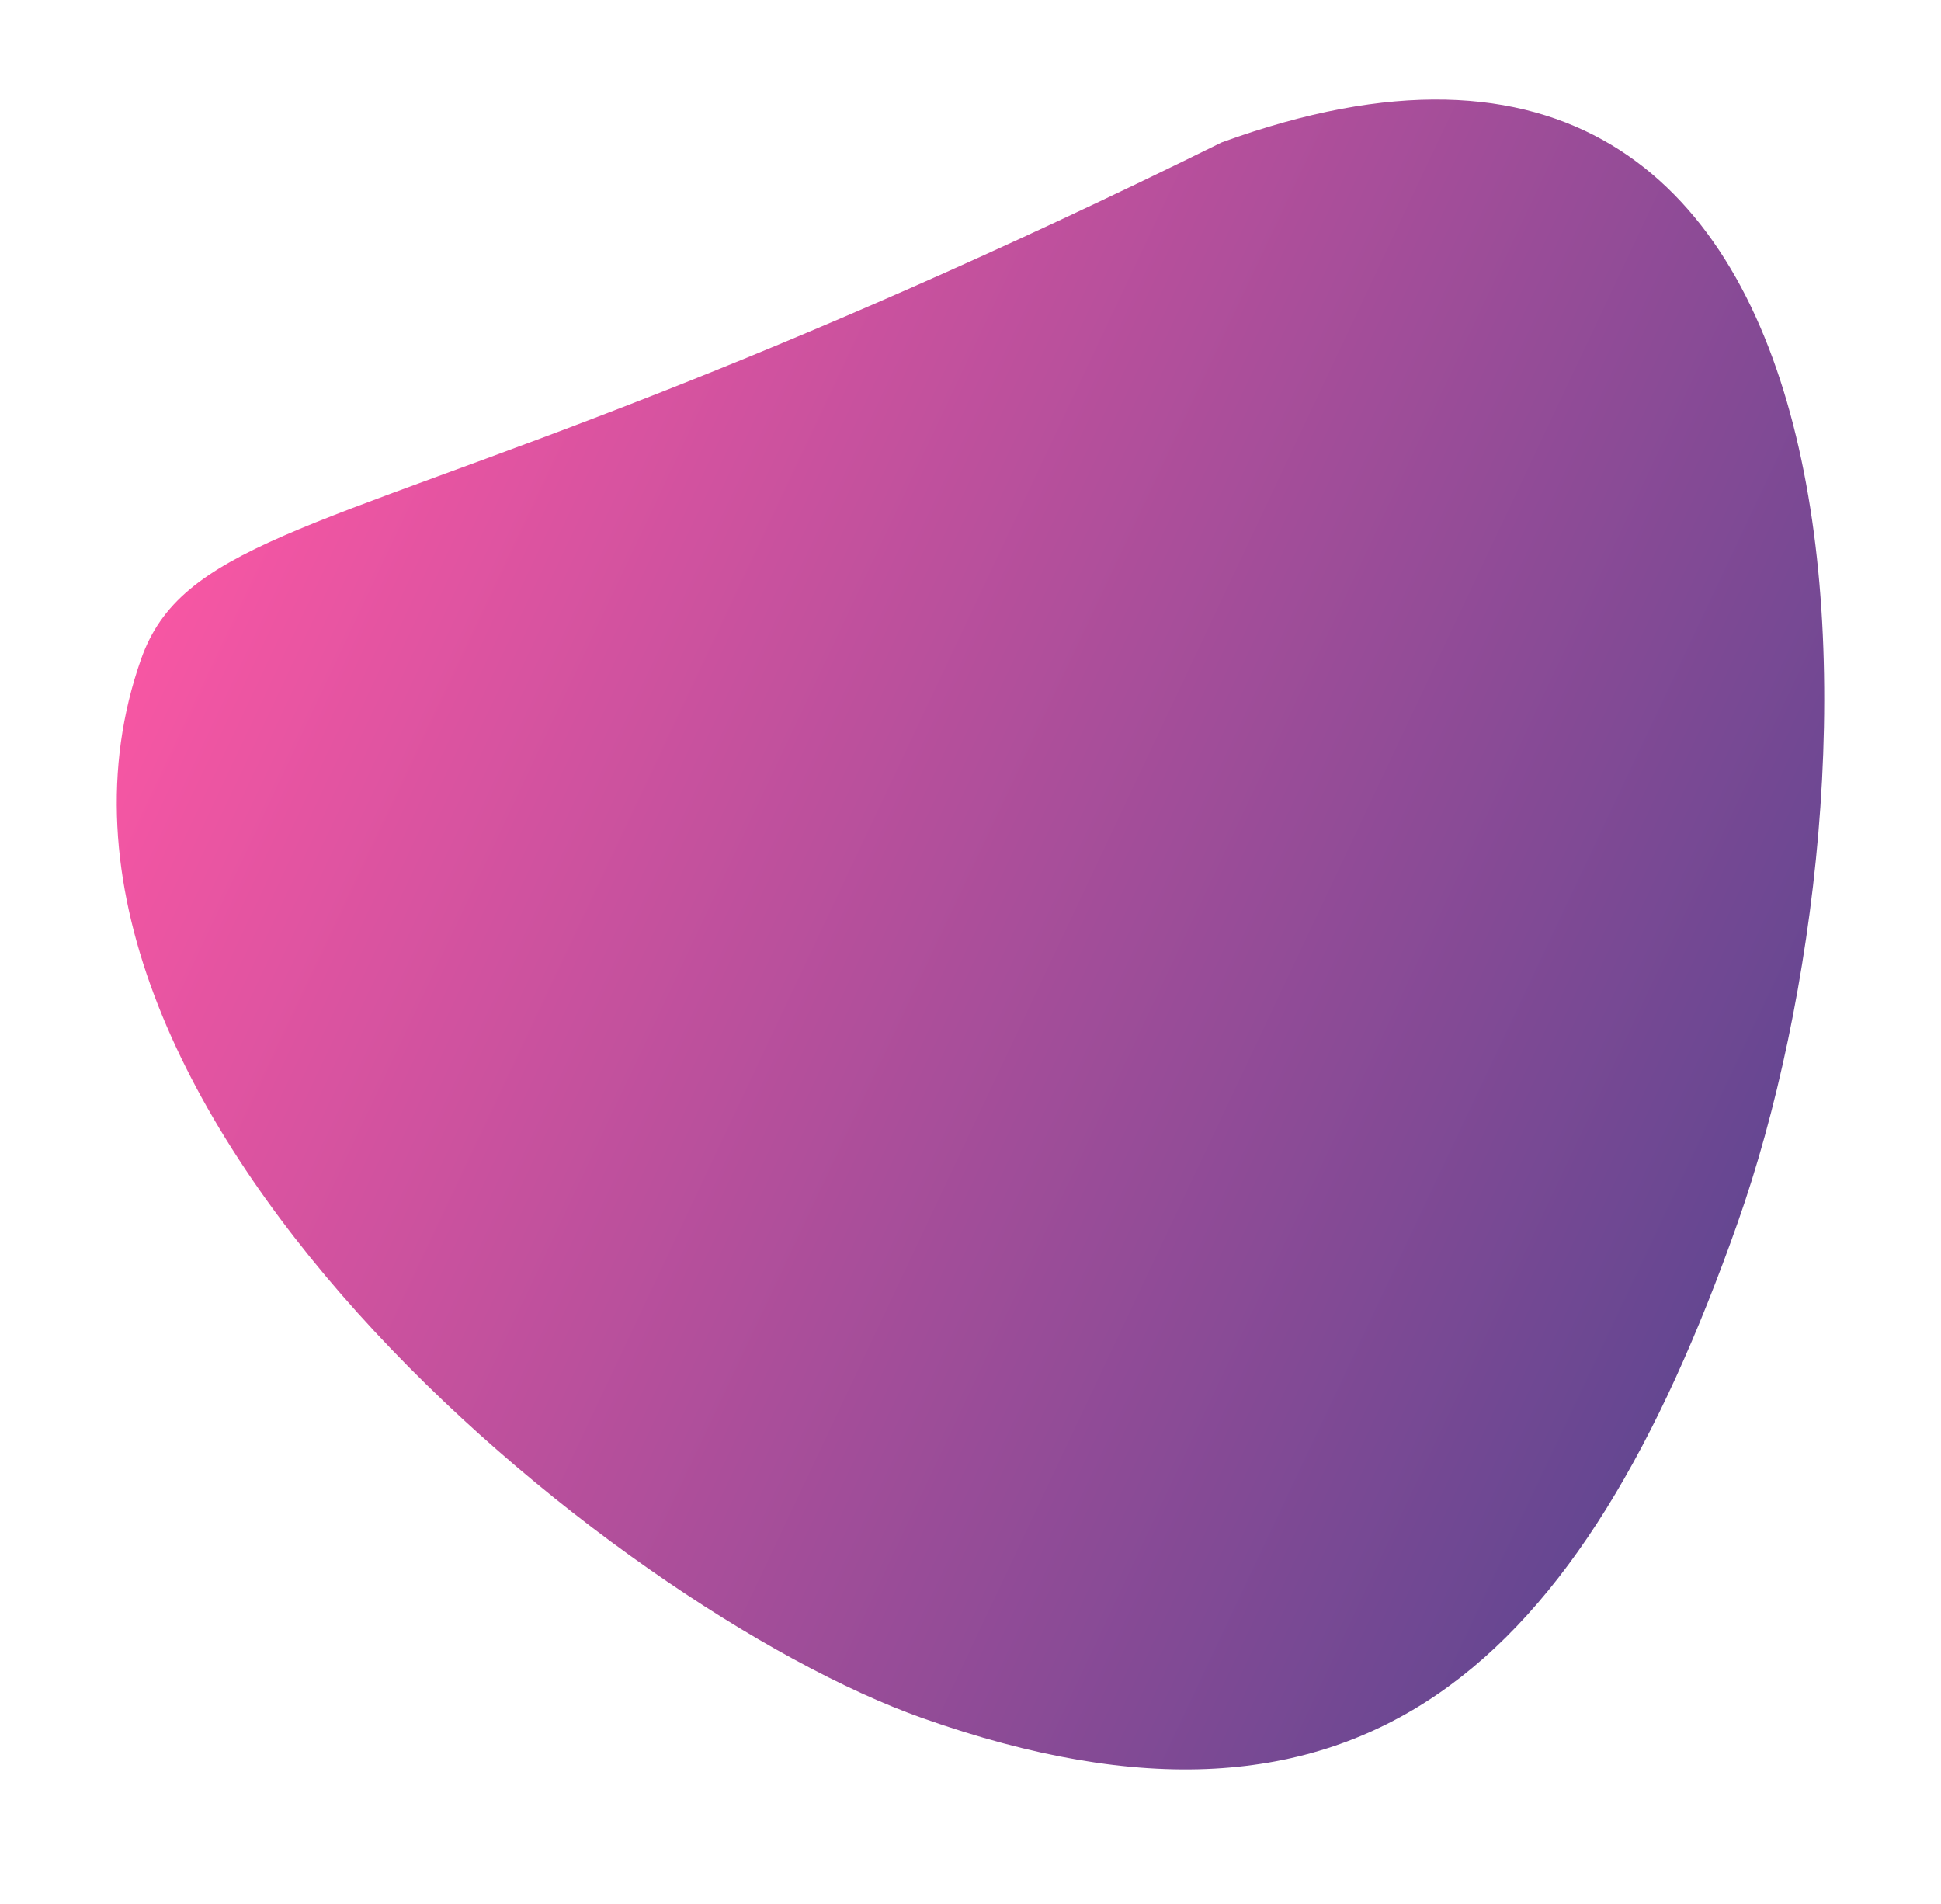
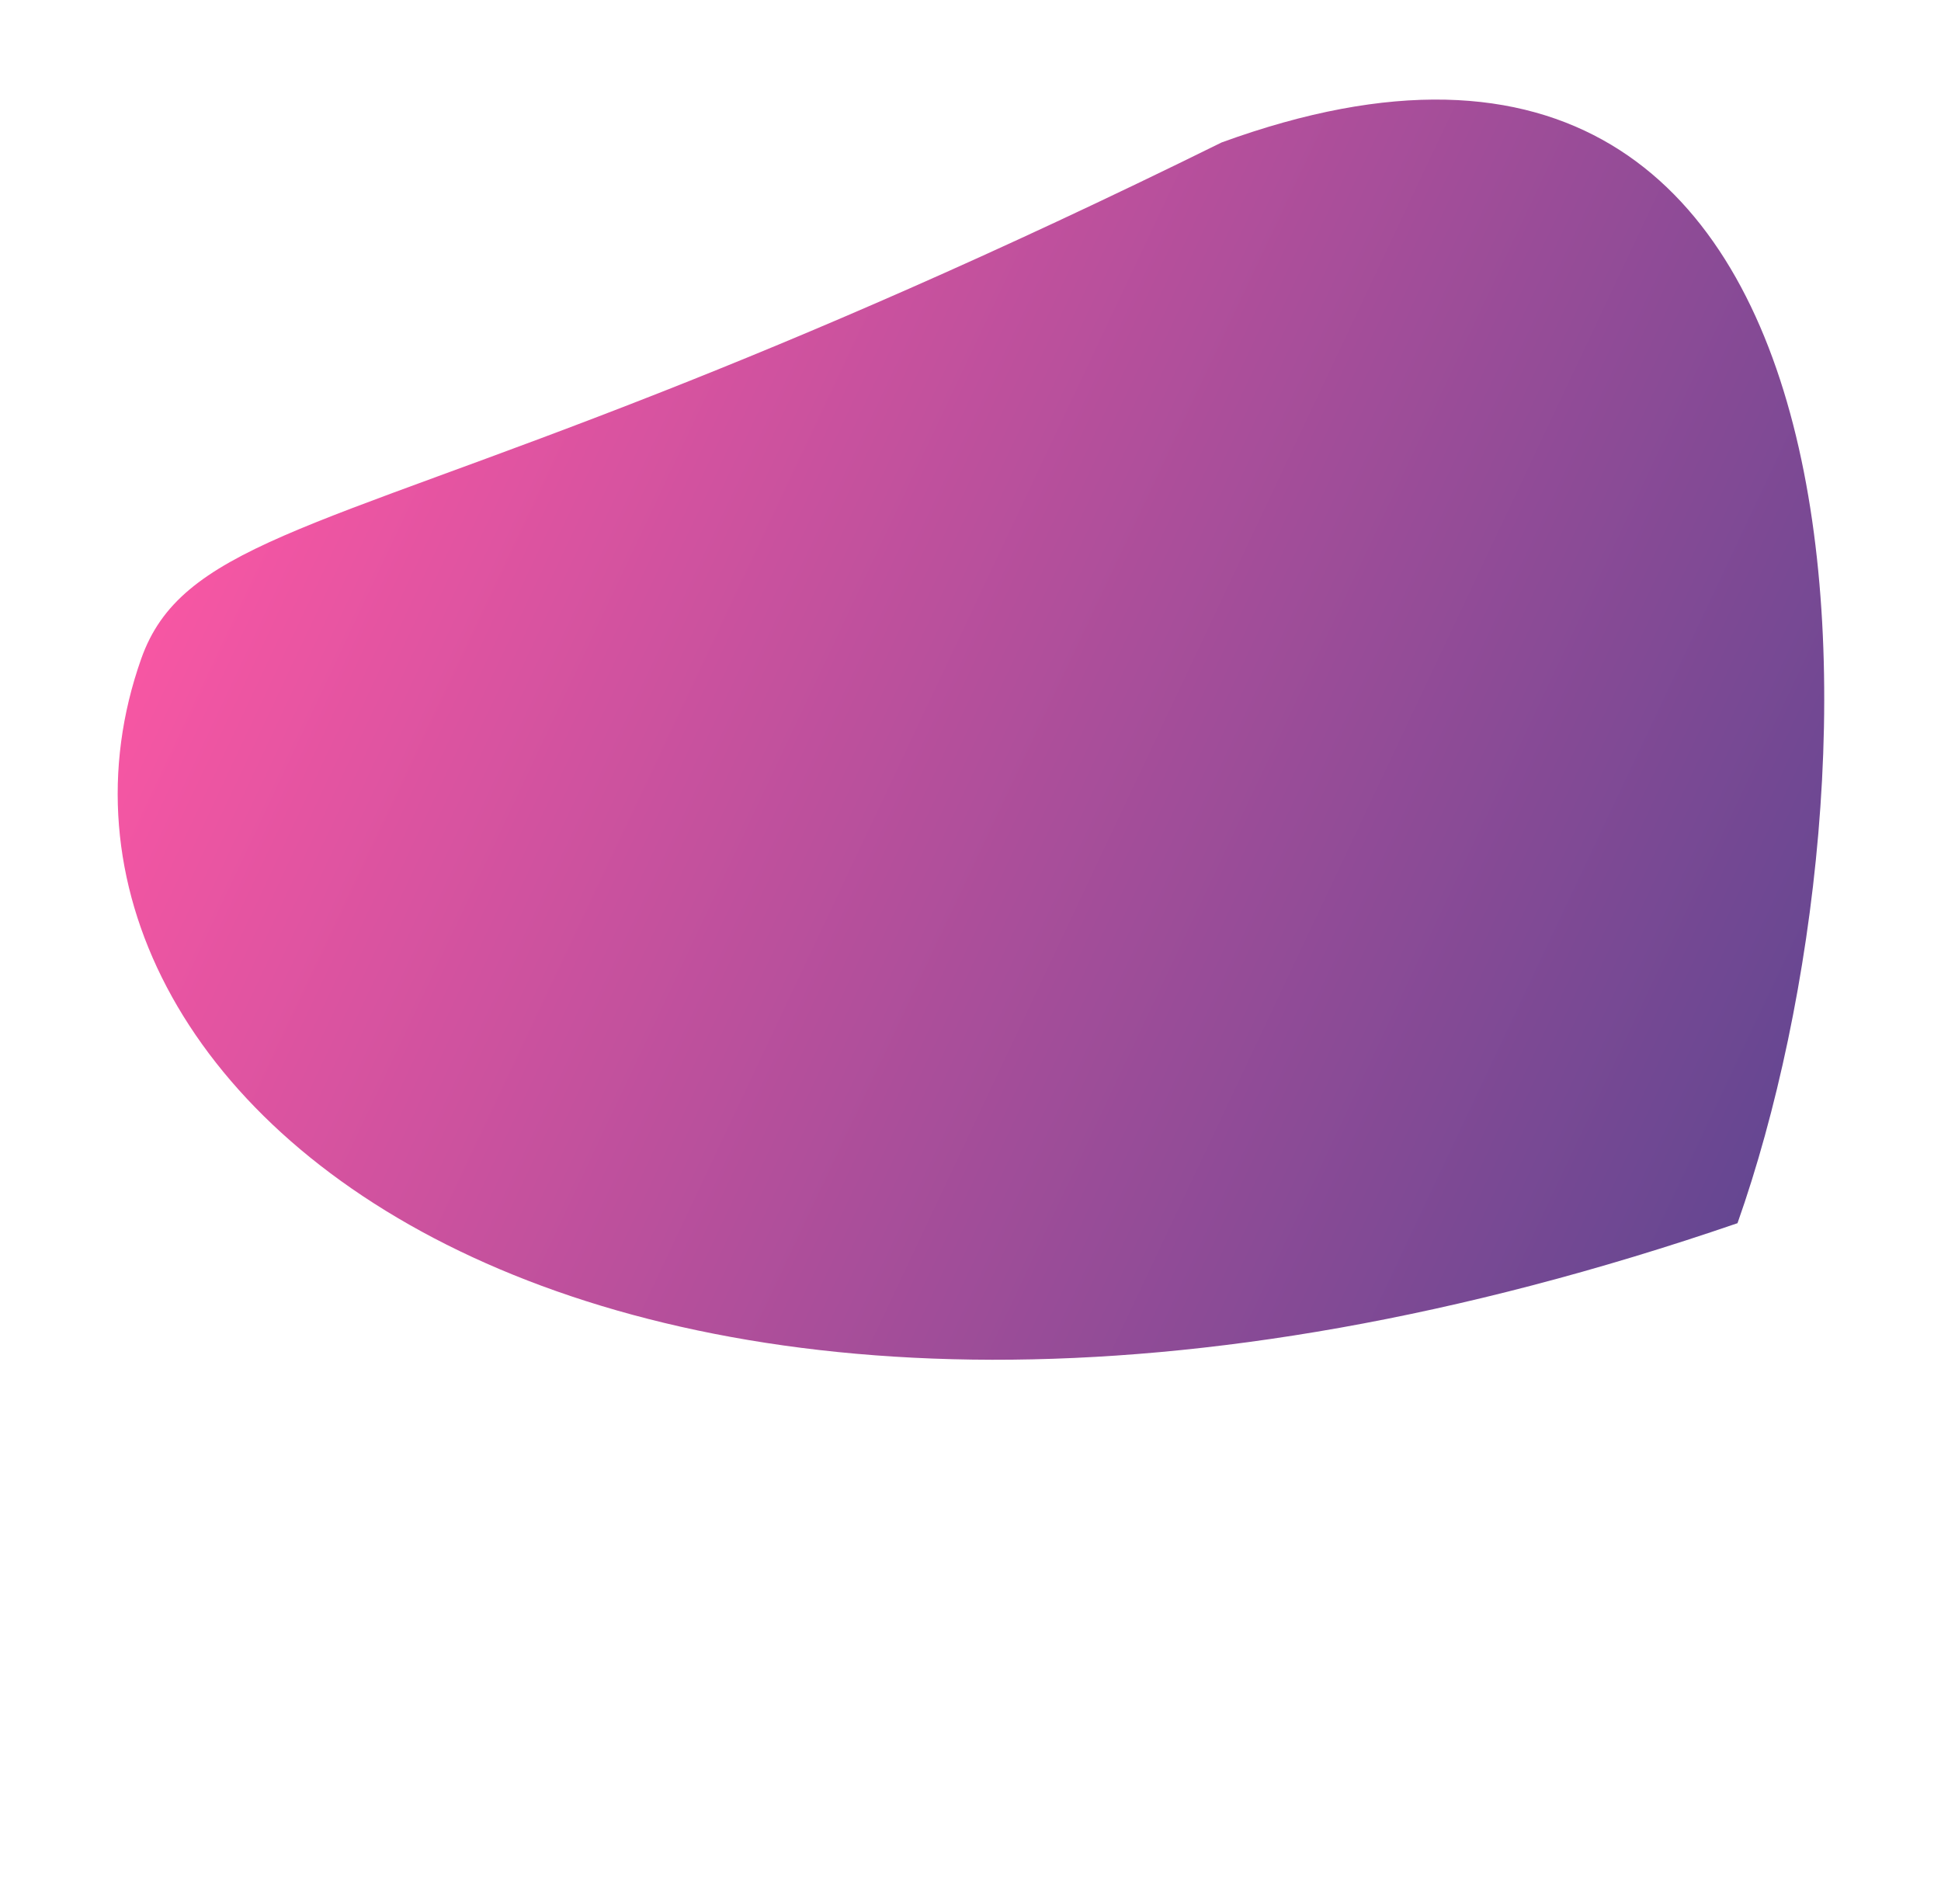
<svg xmlns="http://www.w3.org/2000/svg" width="3724" height="3652" viewBox="0 0 3724 3652" fill="none">
  <g filter="url(#filter0_d)">
-     <path d="M3333.57 2335.48C3034.47 3181.49 2616.25 3584.14 1770.53 3285.14C1177.52 3075.48 -28.162 2098.72 270.94 1252.71C346.668 1038.51 591.074 1008.32 1270.85 740.333C1549.33 630.549 1900.88 480.857 2343.83 262.26C3649.05 -212.931 3632.67 1489.47 3333.57 2335.48Z" fill="url(#paint0_linear)" fill-opacity="0.8" />
+     <path d="M3333.57 2335.48C1177.52 3075.48 -28.162 2098.72 270.94 1252.71C346.668 1038.51 591.074 1008.32 1270.85 740.333C1549.33 630.549 1900.88 480.857 2343.83 262.26C3649.05 -212.931 3632.67 1489.47 3333.57 2335.48Z" fill="url(#paint0_linear)" fill-opacity="0.8" />
  </g>
  <defs>
    <filter id="filter0_d" x="0" y="0" width="3724" height="3651.38" filterUnits="userSpaceOnUse" color-interpolation-filters="sRGB">
      <feFlood flood-opacity="0" result="BackgroundImageFix" />
      <feColorMatrix in="SourceAlpha" type="matrix" values="0 0 0 0 0 0 0 0 0 0 0 0 0 0 0 0 0 0 127 0" result="hardAlpha" />
      <feMorphology radius="1" operator="dilate" in="SourceAlpha" result="effect1_dropShadow" />
      <feOffset dy="11" />
      <feGaussianBlur stdDeviation="27.5" />
      <feComposite in2="hardAlpha" operator="out" />
      <feColorMatrix type="matrix" values="0 0 0 0 0.82 0 0 0 0 0.612 0 0 0 0 0.937 0 0 0 1 0" />
      <feBlend mode="normal" in2="BackgroundImageFix" result="effect1_dropShadow" />
      <feBlend mode="normal" in="SourceGraphic" in2="effect1_dropShadow" result="shape" />
    </filter>
    <linearGradient id="paint0_linear" x1="897.961" y1="-520.818" x2="4121.93" y2="1001.61" gradientUnits="userSpaceOnUse">
      <stop stop-color="#FF2D8E" />
      <stop offset="1" stop-color="#371875" />
    </linearGradient>
  </defs>
</svg>